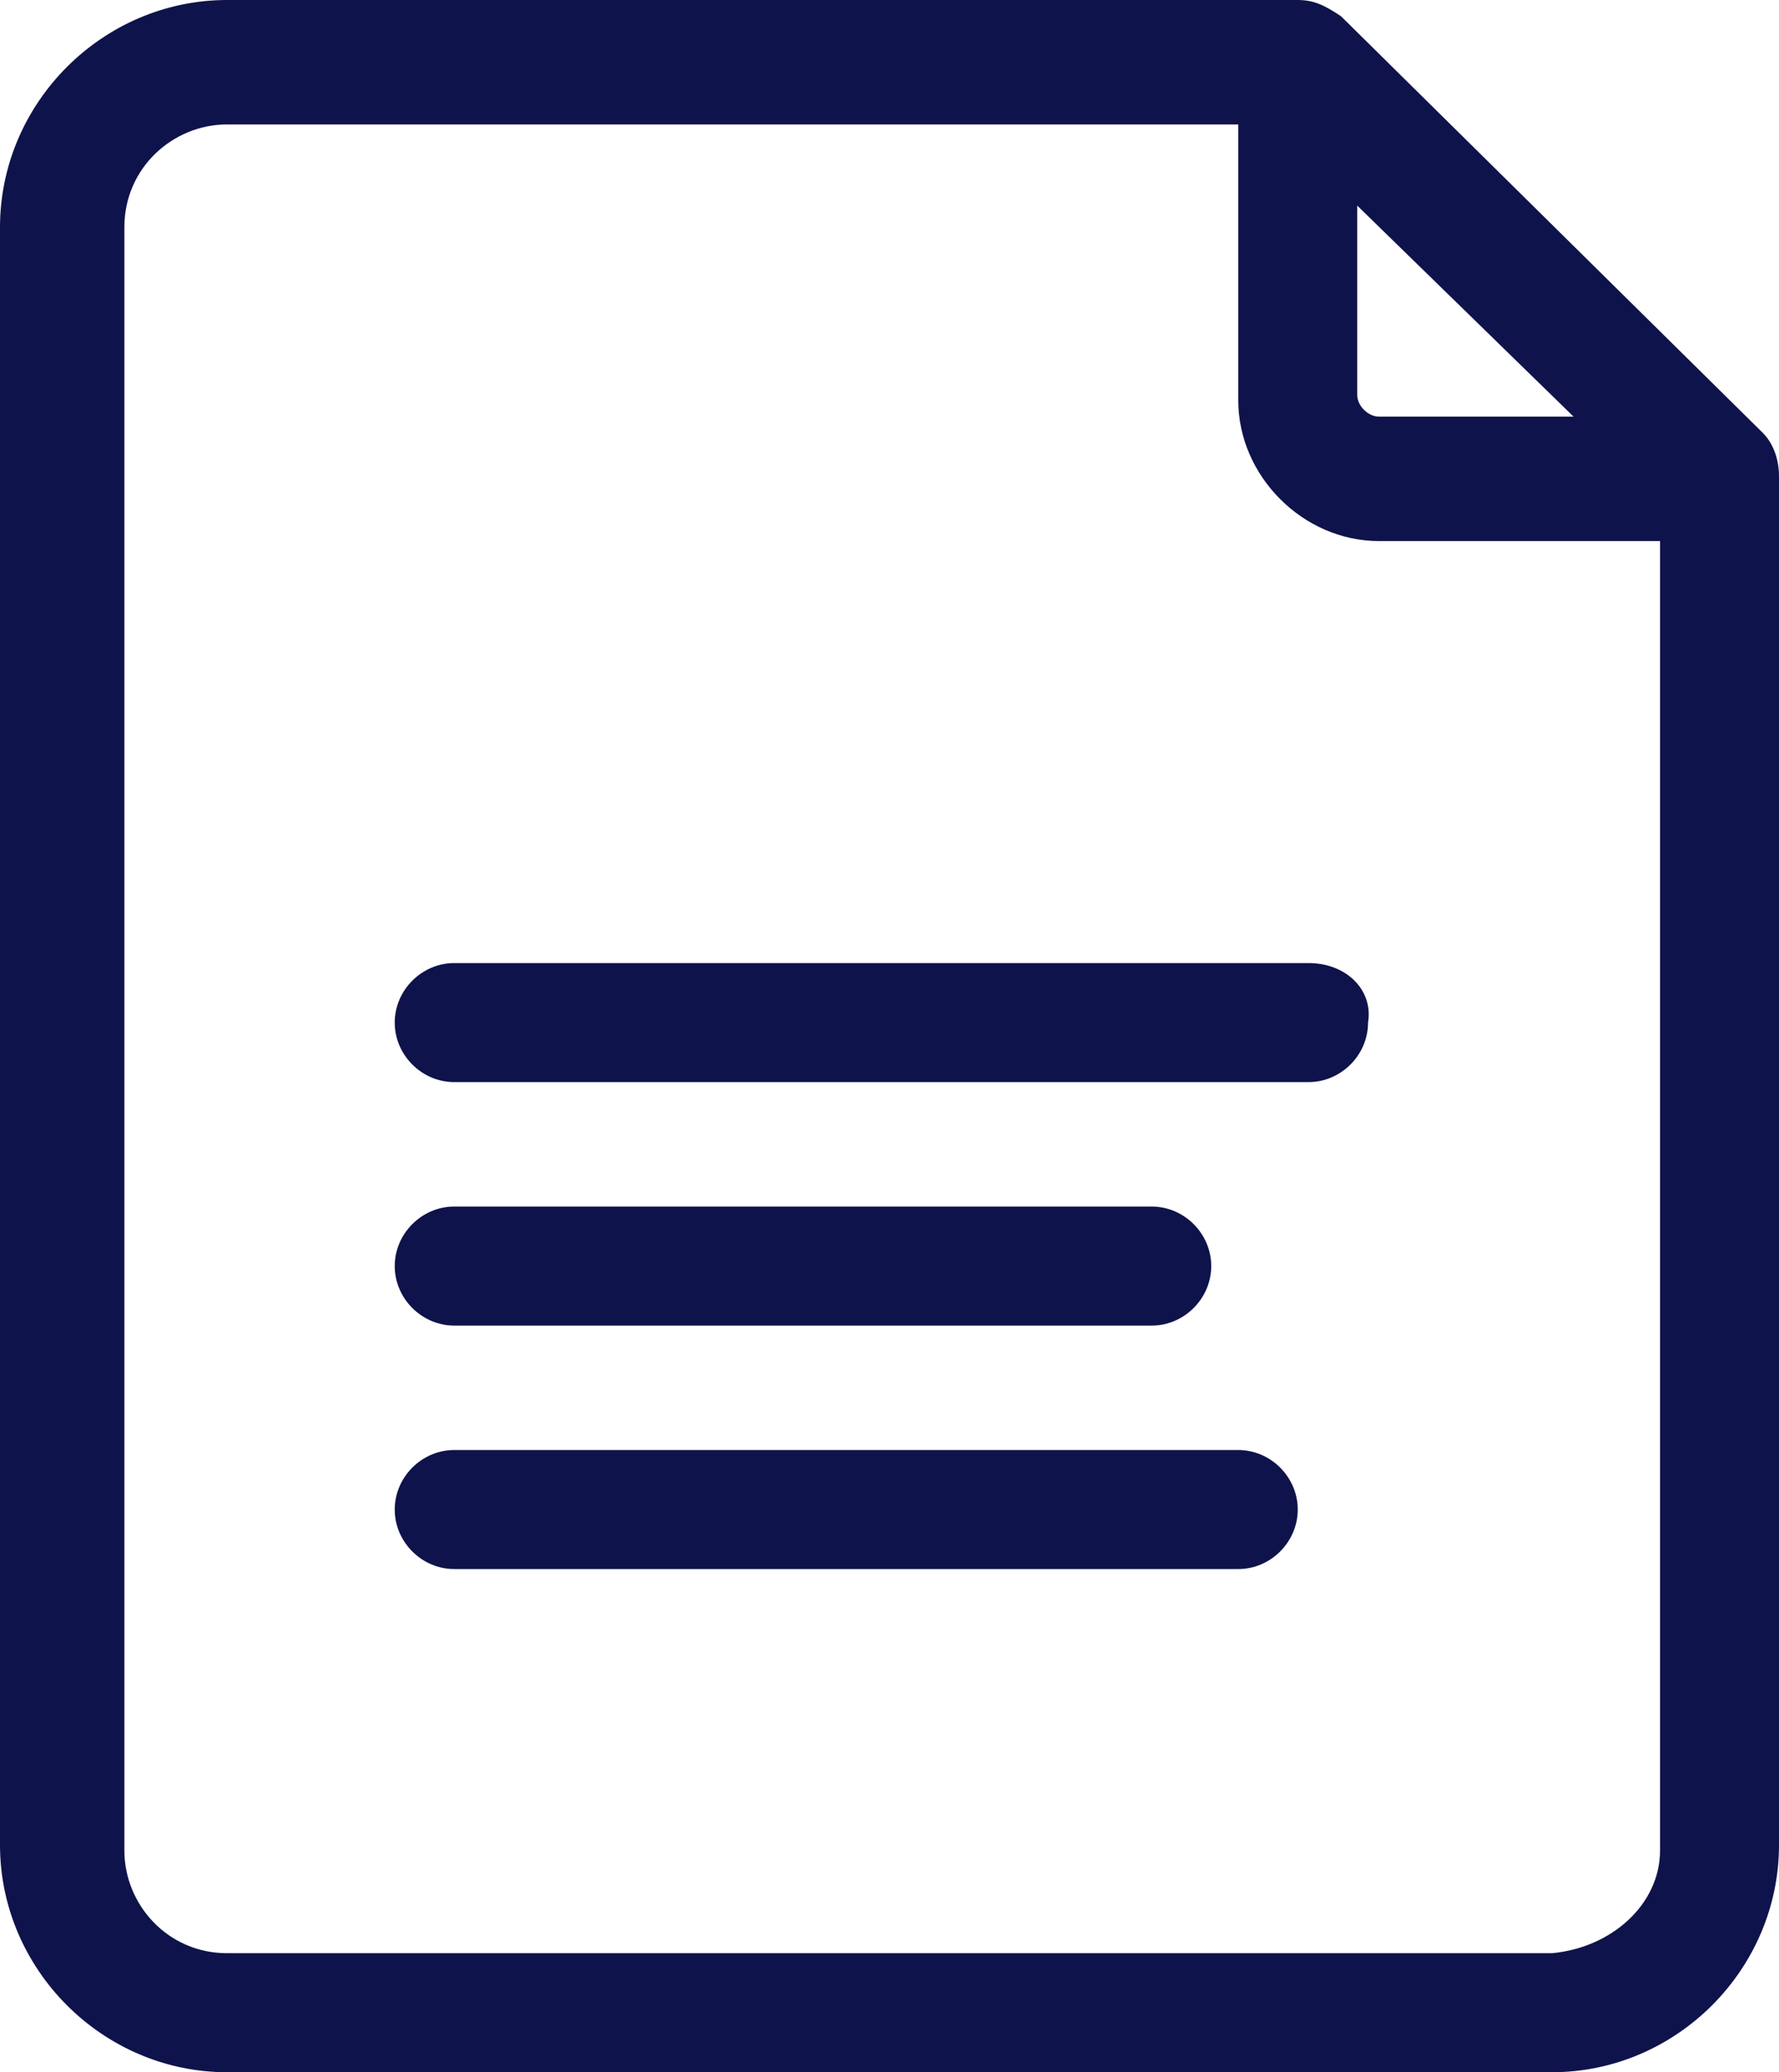
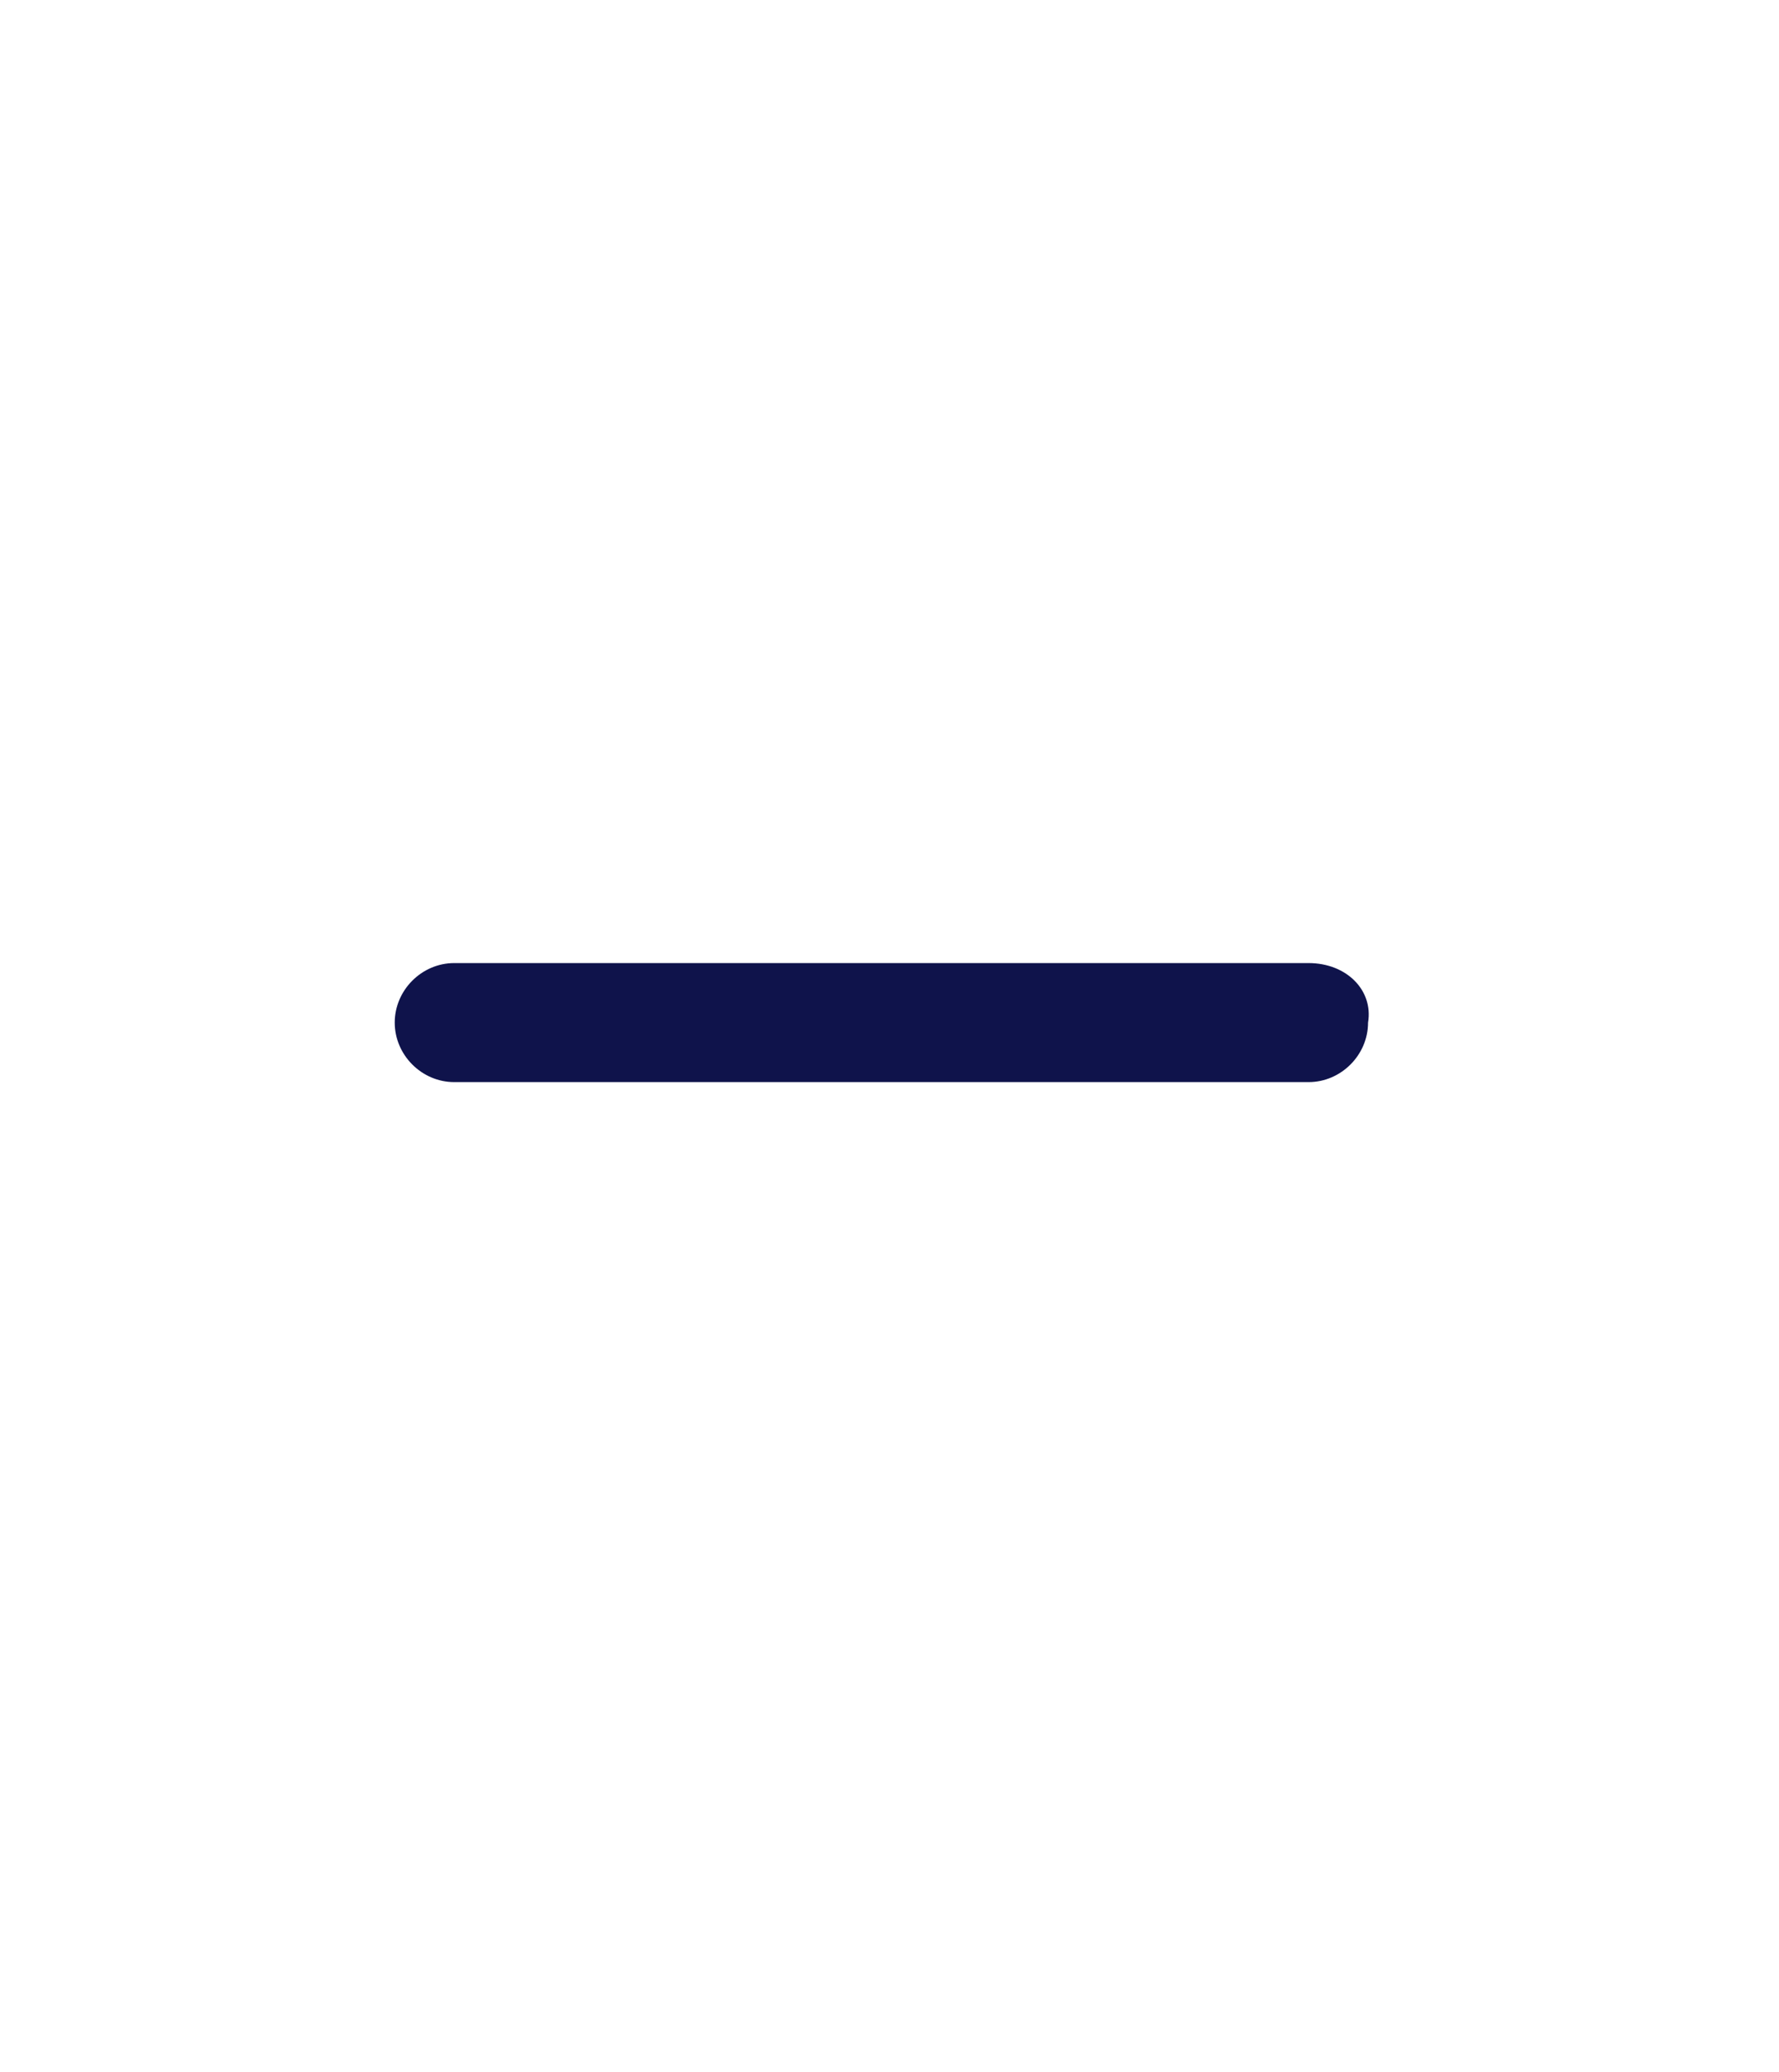
<svg xmlns="http://www.w3.org/2000/svg" version="1.1" id="Layer_1" x="0px" y="0px" viewBox="0 0 32.9 38.3" style="enable-background:new 0 0 32.9 38.3;" xml:space="preserve">
  <style type="text/css">
	.st0{fill:#0F134B;}
</style>
  <g id="file_1_" transform="translate(-0.5)">
-     <path id="Path_1184" class="st0" d="M33.1,8l-7.8-7.7C25,0.1,24.8,0,24.5,0H4.7C2.4,0,0.5,1.9,0.5,4.2v29.9c0,2.3,1.9,4.2,4.2,4.2   h24.5c2.3,0,4.2-1.9,4.2-4.2V8.8C33.4,8.5,33.3,8.2,33.1,8z M25.6,3.8l4,3.9h-3.6c-0.2,0-0.4-0.2-0.4-0.4c0,0,0,0,0,0L25.6,3.8z    M29.2,36.1H4.7c-1.1,0-1.9-0.9-1.9-1.9V4.2c0-1.1,0.9-1.9,1.9-1.9h18.7v5.1c0,1.4,1.2,2.6,2.6,2.6l0,0h5.2v24.2   C31.2,35.2,30.3,36,29.2,36.1L29.2,36.1z" />
-     <path id="Path_1185" class="st0" d="M24.7,17.8H8.9c-0.6,0-1.1,0.5-1.1,1.1c0,0.6,0.5,1.1,1.1,1.1h15.8c0.6,0,1.1-0.5,1.1-1.1   C25.9,18.3,25.4,17.8,24.7,17.8L24.7,17.8z" />
-     <path id="Path_1186" class="st0" d="M8.9,24.5h12.9c0.6,0,1.1-0.5,1.1-1.1c0-0.6-0.5-1.1-1.1-1.1c0,0,0,0,0,0H8.9   c-0.6,0-1.1,0.5-1.1,1.1C7.8,24,8.3,24.5,8.9,24.5C8.9,24.5,8.9,24.5,8.9,24.5z" />
-     <path id="Path_1187" class="st0" d="M23.4,26.8H8.9c-0.6,0-1.1,0.5-1.1,1.1c0,0.6,0.5,1.1,1.1,1.1h14.5c0.6,0,1.1-0.5,1.1-1.1   C24.5,27.3,24,26.8,23.4,26.8L23.4,26.8z" />
+     <path id="Path_1185" class="st0" d="M24.7,17.8H8.9c-0.6,0-1.1,0.5-1.1,1.1c0,0.6,0.5,1.1,1.1,1.1h15.8c0.6,0,1.1-0.5,1.1-1.1   C25.9,18.3,25.4,17.8,24.7,17.8z" />
  </g>
</svg>